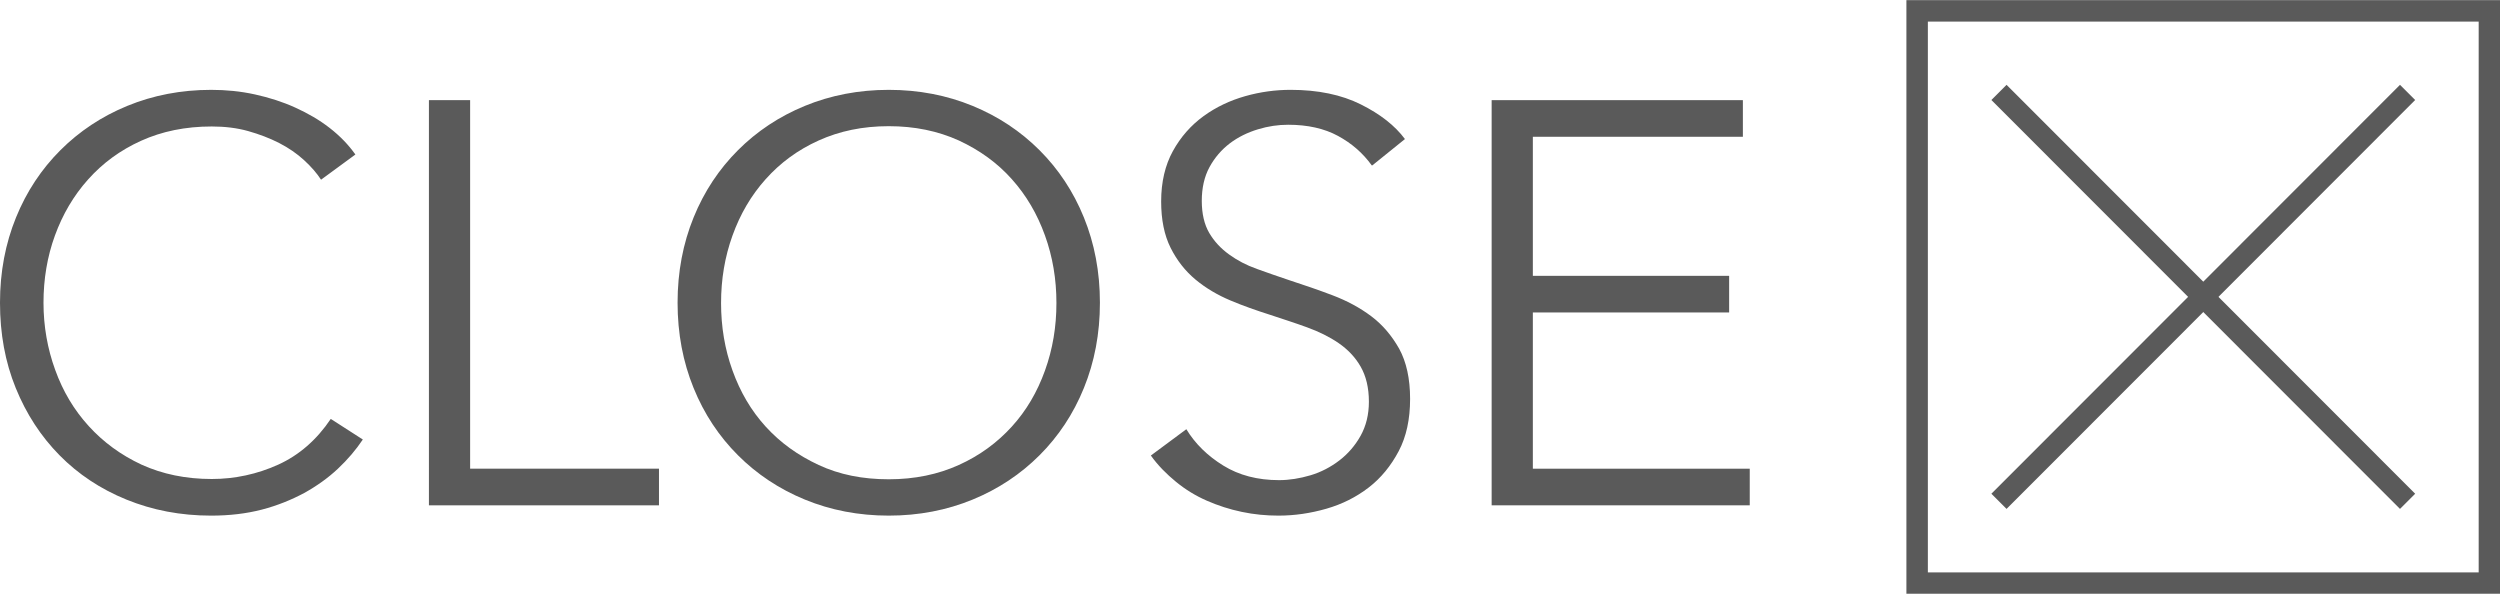
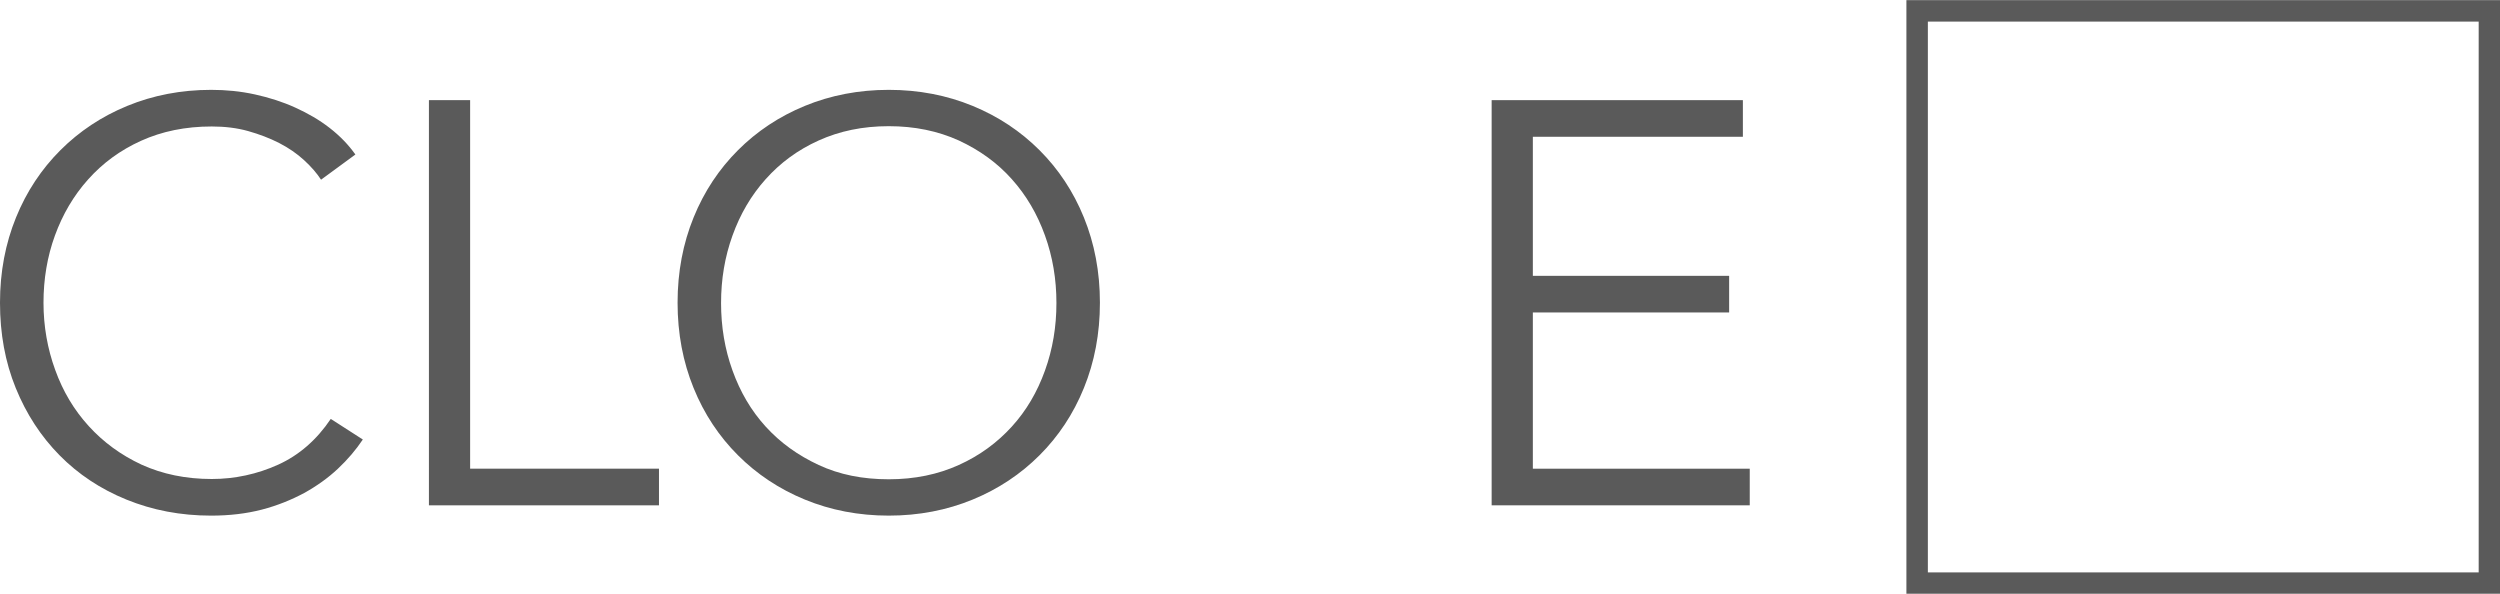
<svg xmlns="http://www.w3.org/2000/svg" id="_レイヤー_2" data-name="レイヤー 2" viewBox="0 0 87.37 20.75">
  <defs>
    <style>
      .cls-1 {
        fill: #5a5a5a;
      }

      .cls-2 {
        fill: none;
        stroke: #5a5a5a;
        stroke-miterlimit: 10;
        stroke-width: .75px;
      }
    </style>
  </defs>
  <g id="_レイヤー_1-2" data-name="レイヤー 1">
    <g>
      <g>
        <path class="cls-1" d="m12.68,15.36c-.24.36-.53.7-.87,1.02-.34.32-.73.6-1.18.85-.45.24-.94.44-1.48.58-.54.14-1.13.21-1.77.21-1.07,0-2.05-.19-2.96-.56-.91-.37-1.69-.89-2.34-1.55s-1.16-1.44-1.53-2.35c-.37-.91-.55-1.9-.55-2.98s.19-2.07.56-2.98c.37-.91.89-1.69,1.55-2.35s1.44-1.18,2.34-1.55c.9-.37,1.88-.56,2.93-.56.52,0,1.03.05,1.53.16s.97.26,1.41.46c.44.2.84.43,1.2.71.36.28.66.59.9.93l-1.2.88c-.15-.23-.34-.45-.59-.68-.25-.23-.54-.43-.87-.6-.33-.17-.7-.31-1.09-.42-.39-.11-.82-.16-1.27-.16-.92,0-1.74.17-2.47.5s-1.34.78-1.85,1.35-.89,1.22-1.16,1.96c-.27.74-.4,1.53-.4,2.35s.14,1.61.41,2.35c.27.75.66,1.4,1.17,1.96s1.12,1.01,1.85,1.35c.73.33,1.54.5,2.45.5.81,0,1.59-.17,2.32-.5.73-.33,1.35-.87,1.84-1.6l1.12.72Z" />
        <path class="cls-1" d="m16.43,16.38h6.6v1.28h-8.04V3.5h1.44v12.88Z" />
        <path class="cls-1" d="m38.44,10.58c0,1.08-.19,2.07-.56,2.98-.37.91-.89,1.69-1.55,2.35-.66.66-1.44,1.18-2.34,1.55-.9.37-1.88.56-2.93.56s-2.03-.19-2.93-.56c-.9-.37-1.68-.89-2.34-1.55-.66-.66-1.18-1.44-1.55-2.35s-.56-1.9-.56-2.98.19-2.07.56-2.98c.37-.91.89-1.69,1.55-2.35s1.44-1.18,2.34-1.55c.9-.37,1.88-.56,2.93-.56s2.03.19,2.93.56c.9.37,1.68.89,2.34,1.55s1.18,1.44,1.55,2.35c.37.91.56,1.9.56,2.98Zm-1.52.01c0-.83-.13-1.61-.4-2.36s-.65-1.4-1.16-1.97-1.12-1.01-1.85-1.35c-.73-.33-1.54-.5-2.45-.5s-1.72.17-2.45.5-1.34.78-1.85,1.35-.89,1.22-1.16,1.97-.4,1.53-.4,2.36.13,1.61.4,2.36c.27.75.65,1.4,1.16,1.96.51.56,1.12,1,1.85,1.34s1.54.5,2.45.5,1.72-.17,2.45-.5c.73-.33,1.34-.78,1.85-1.34.51-.56.89-1.21,1.16-1.96.27-.75.4-1.53.4-2.36Z" />
-         <path class="cls-1" d="m47.94,5.78c-.31-.43-.7-.77-1.18-1.03-.48-.26-1.06-.39-1.74-.39-.35,0-.7.05-1.06.16-.36.11-.69.27-.98.49-.29.22-.53.5-.71.83-.18.33-.27.73-.27,1.18s.09.83.26,1.12c.17.29.4.54.69.75s.61.38.98.51c.37.13.75.27,1.15.4.49.16.99.33,1.49.52.5.19.95.43,1.35.73.4.3.72.68.98,1.14.25.46.38,1.04.38,1.75s-.13,1.32-.4,1.83-.62.94-1.05,1.27c-.43.33-.92.58-1.48.74s-1.11.24-1.67.24c-.43,0-.85-.04-1.28-.13-.43-.09-.83-.22-1.22-.39-.39-.17-.75-.39-1.08-.66s-.63-.57-.88-.92l1.24-.92c.31.51.74.93,1.29,1.27.55.34,1.2.51,1.95.51.36,0,.73-.06,1.1-.17s.71-.29,1.01-.52.55-.52.74-.86.29-.74.29-1.19c0-.49-.1-.9-.29-1.23s-.45-.6-.77-.82c-.32-.22-.69-.4-1.1-.55s-.85-.29-1.3-.44c-.47-.15-.93-.31-1.38-.5-.45-.19-.86-.43-1.22-.73-.36-.3-.65-.67-.87-1.11-.22-.44-.33-.98-.33-1.62,0-.68.14-1.27.41-1.76s.63-.9,1.07-1.22c.44-.32.93-.55,1.46-.7s1.06-.22,1.58-.22c.96,0,1.78.17,2.46.51s1.19.74,1.54,1.21l-1.14.92Z" />
        <path class="cls-1" d="m53.57,16.38h7.58v1.28h-9.02V3.5h8.78v1.28h-7.34v4.86h6.86v1.28h-6.86v5.46Z" />
      </g>
      <g>
        <rect class="cls-2" x="67" y=".38" width="20" height="20" />
        <g>
-           <line class="cls-2" x1="84.14" y1="3.23" x2="69.86" y2="17.52" />
-           <line class="cls-2" x1="84.14" y1="17.52" x2="69.86" y2="3.23" />
-         </g>
+           </g>
      </g>
    </g>
  </g>
</svg>